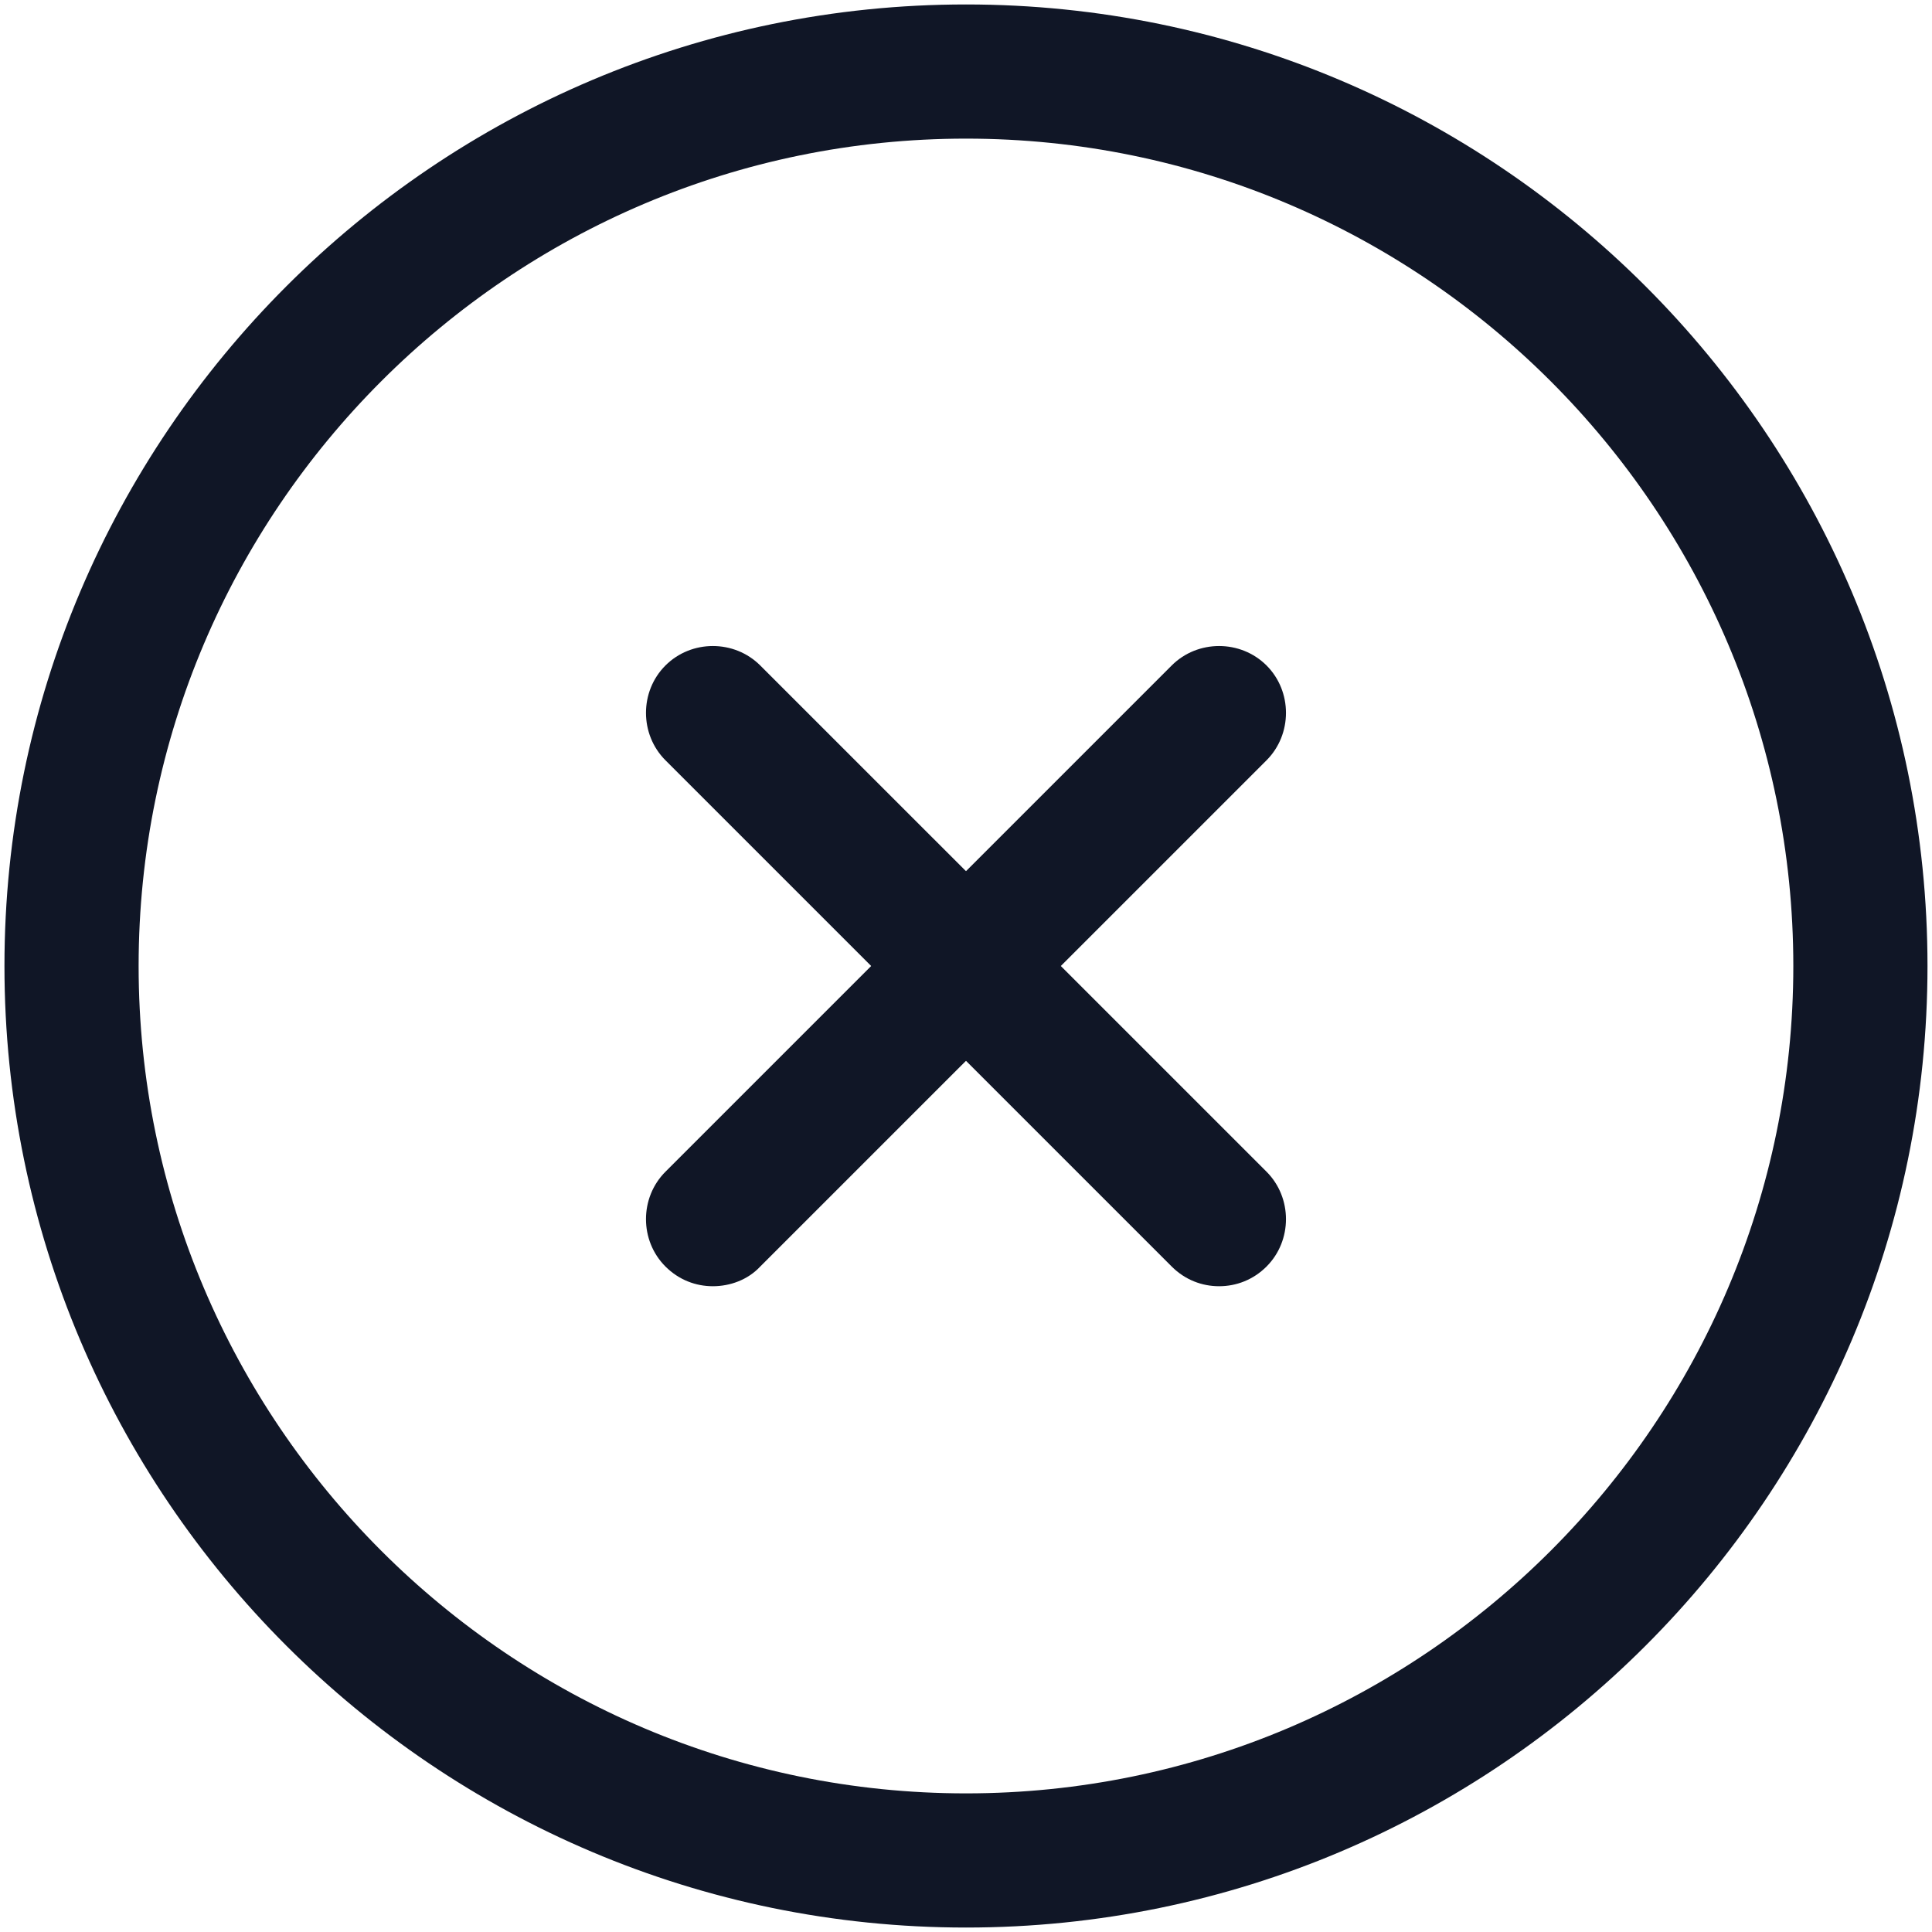
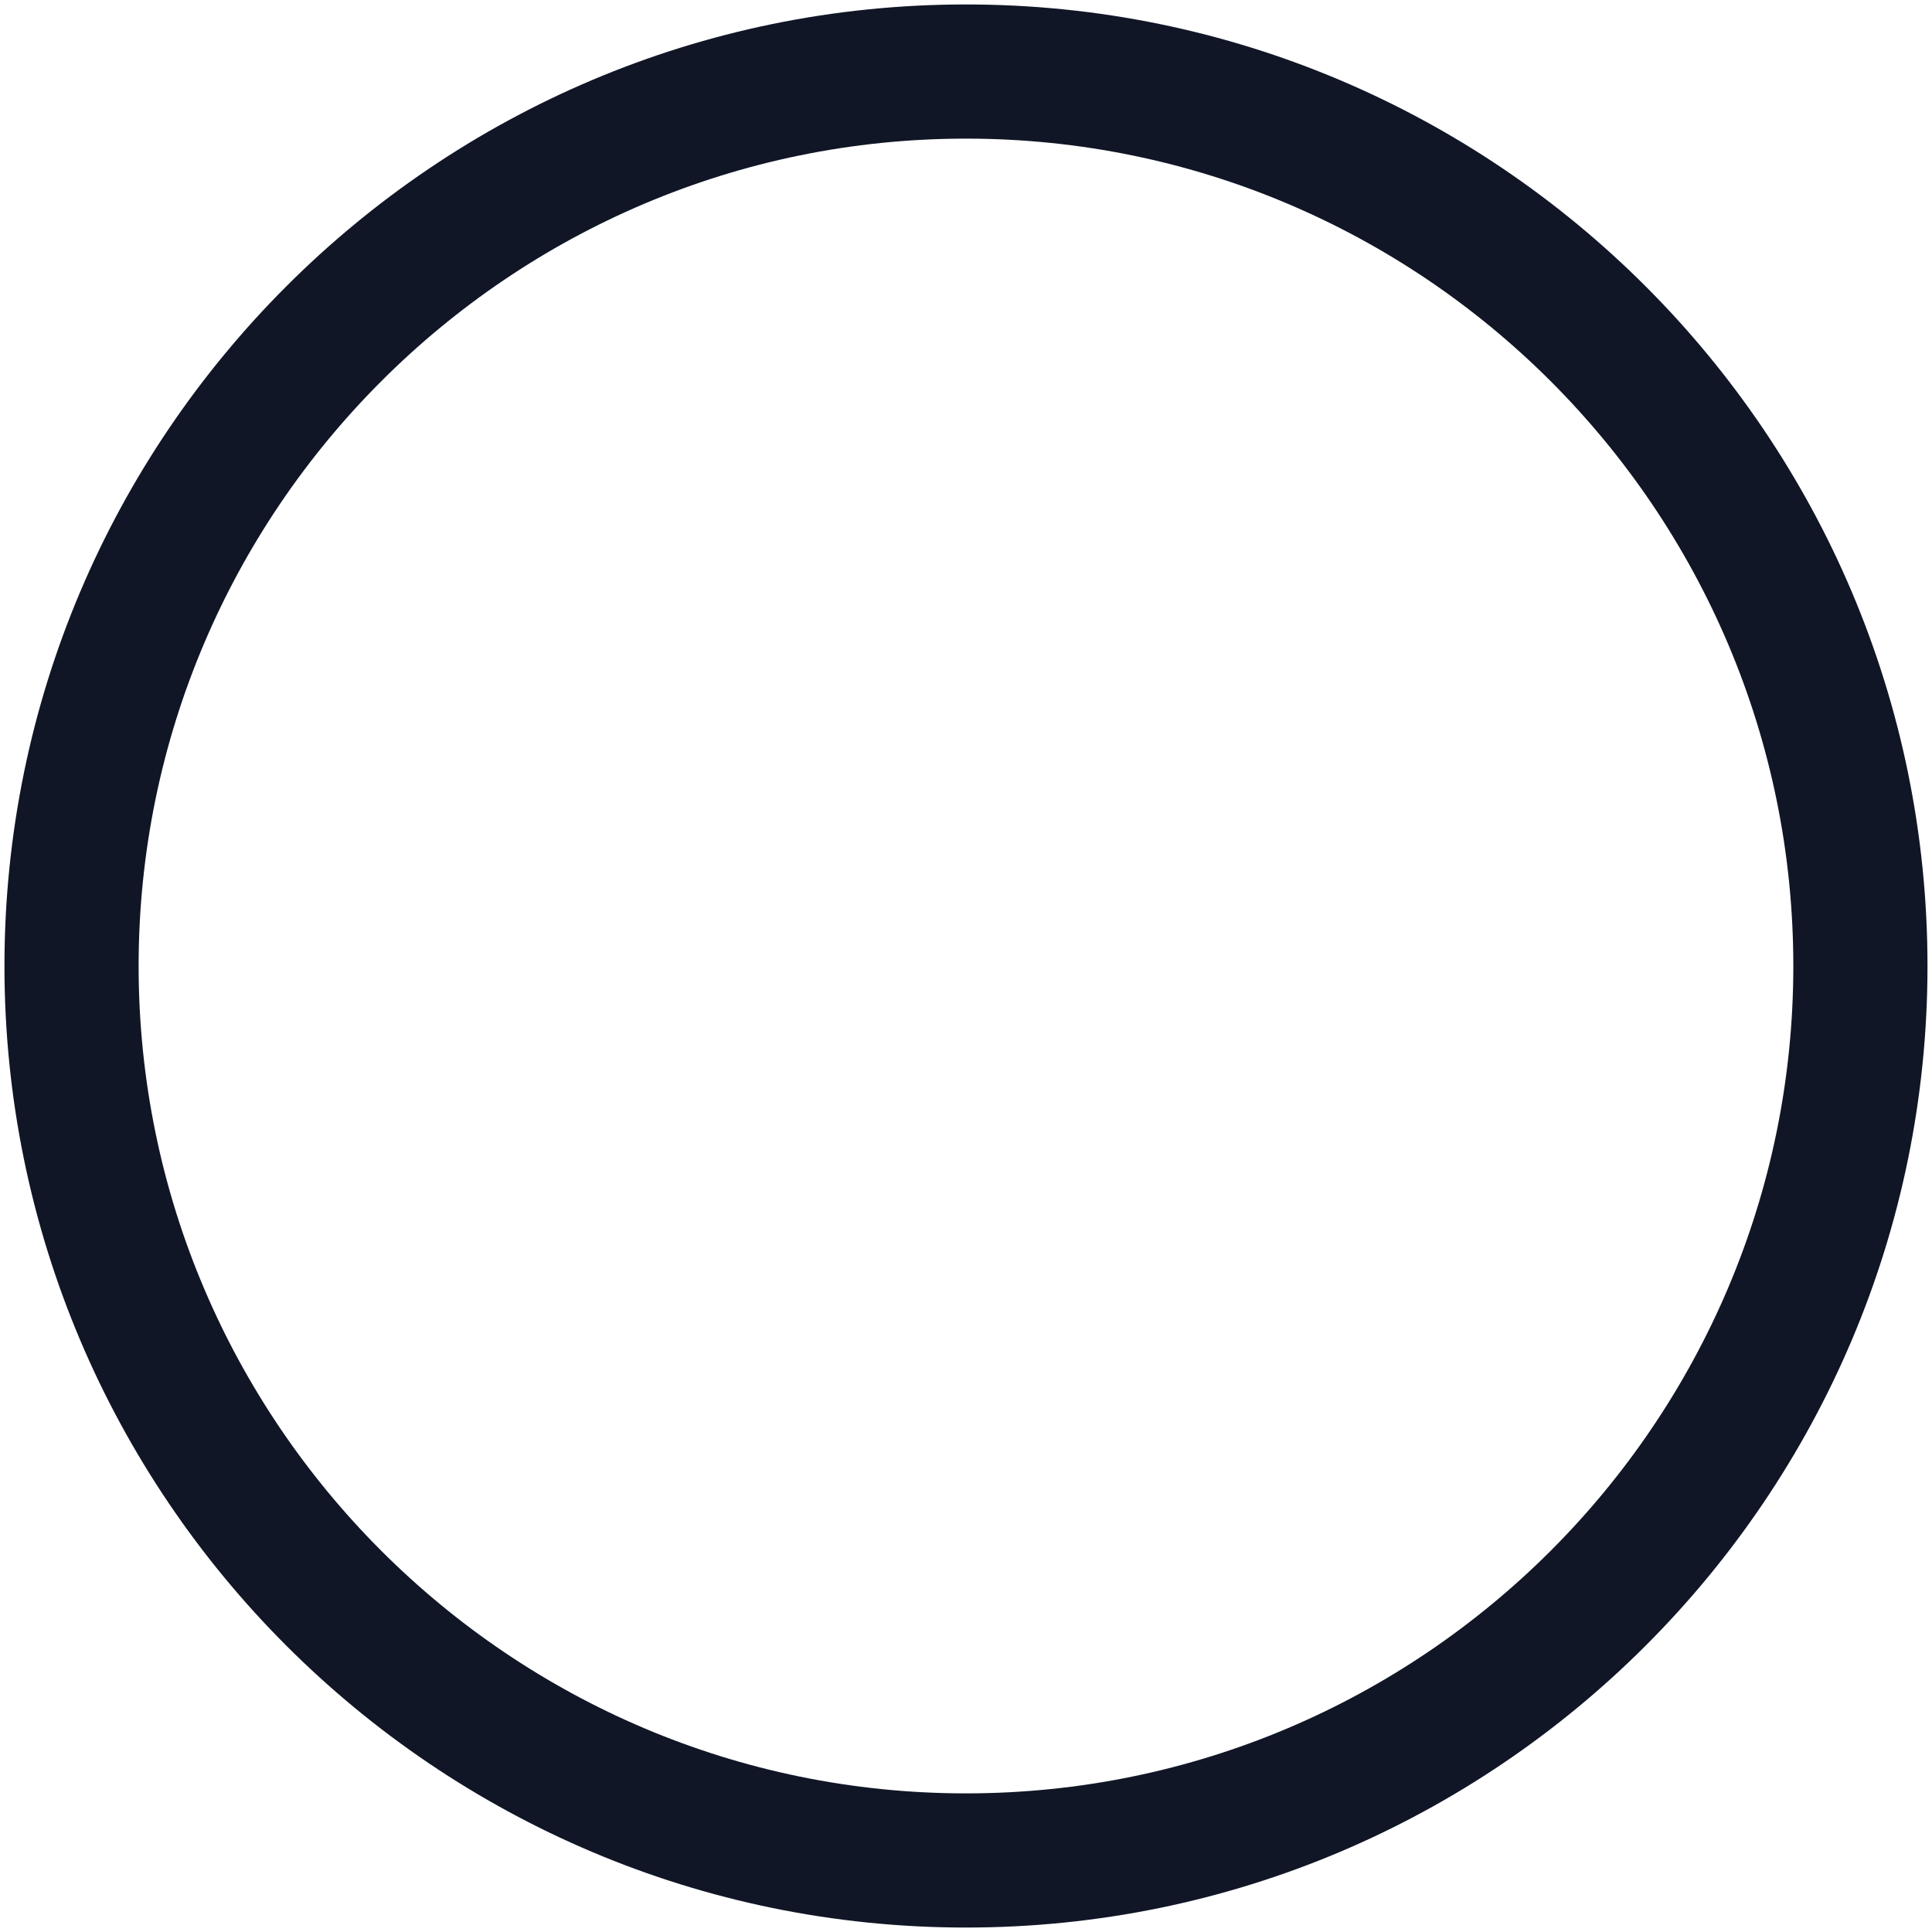
<svg xmlns="http://www.w3.org/2000/svg" width="36" height="36" viewBox="0 0 36 36" fill="none">
  <path d="M18 35.917C8.116 35.917 0.083 27.883 0.083 18C0.083 8.117 8.116 0.083 18 0.083C27.883 0.083 35.916 8.117 35.916 18C35.916 27.883 27.883 35.917 18 35.917ZM18 2.583C9.5 2.583 2.583 9.5 2.583 18C2.583 26.5 9.5 33.417 18 33.417C26.5 33.417 33.416 26.5 33.416 18C33.416 9.5 26.5 2.583 18 2.583Z" fill="#101626" />
-   <path d="M13.283 23.967C12.966 23.967 12.65 23.85 12.4 23.6C11.916 23.117 11.916 22.317 12.4 21.833L21.833 12.4C22.316 11.917 23.116 11.917 23.6 12.4C24.083 12.883 24.083 13.683 23.6 14.167L14.166 23.6C13.933 23.85 13.6 23.967 13.283 23.967Z" fill="#101626" />
-   <path d="M22.716 23.967C22.4 23.967 22.083 23.85 21.833 23.6L12.4 14.167C11.916 13.683 11.916 12.883 12.4 12.4C12.883 11.917 13.683 11.917 14.166 12.4L23.6 21.833C24.083 22.317 24.083 23.117 23.6 23.6C23.35 23.85 23.033 23.967 22.716 23.967Z" fill="#101626" />
</svg>